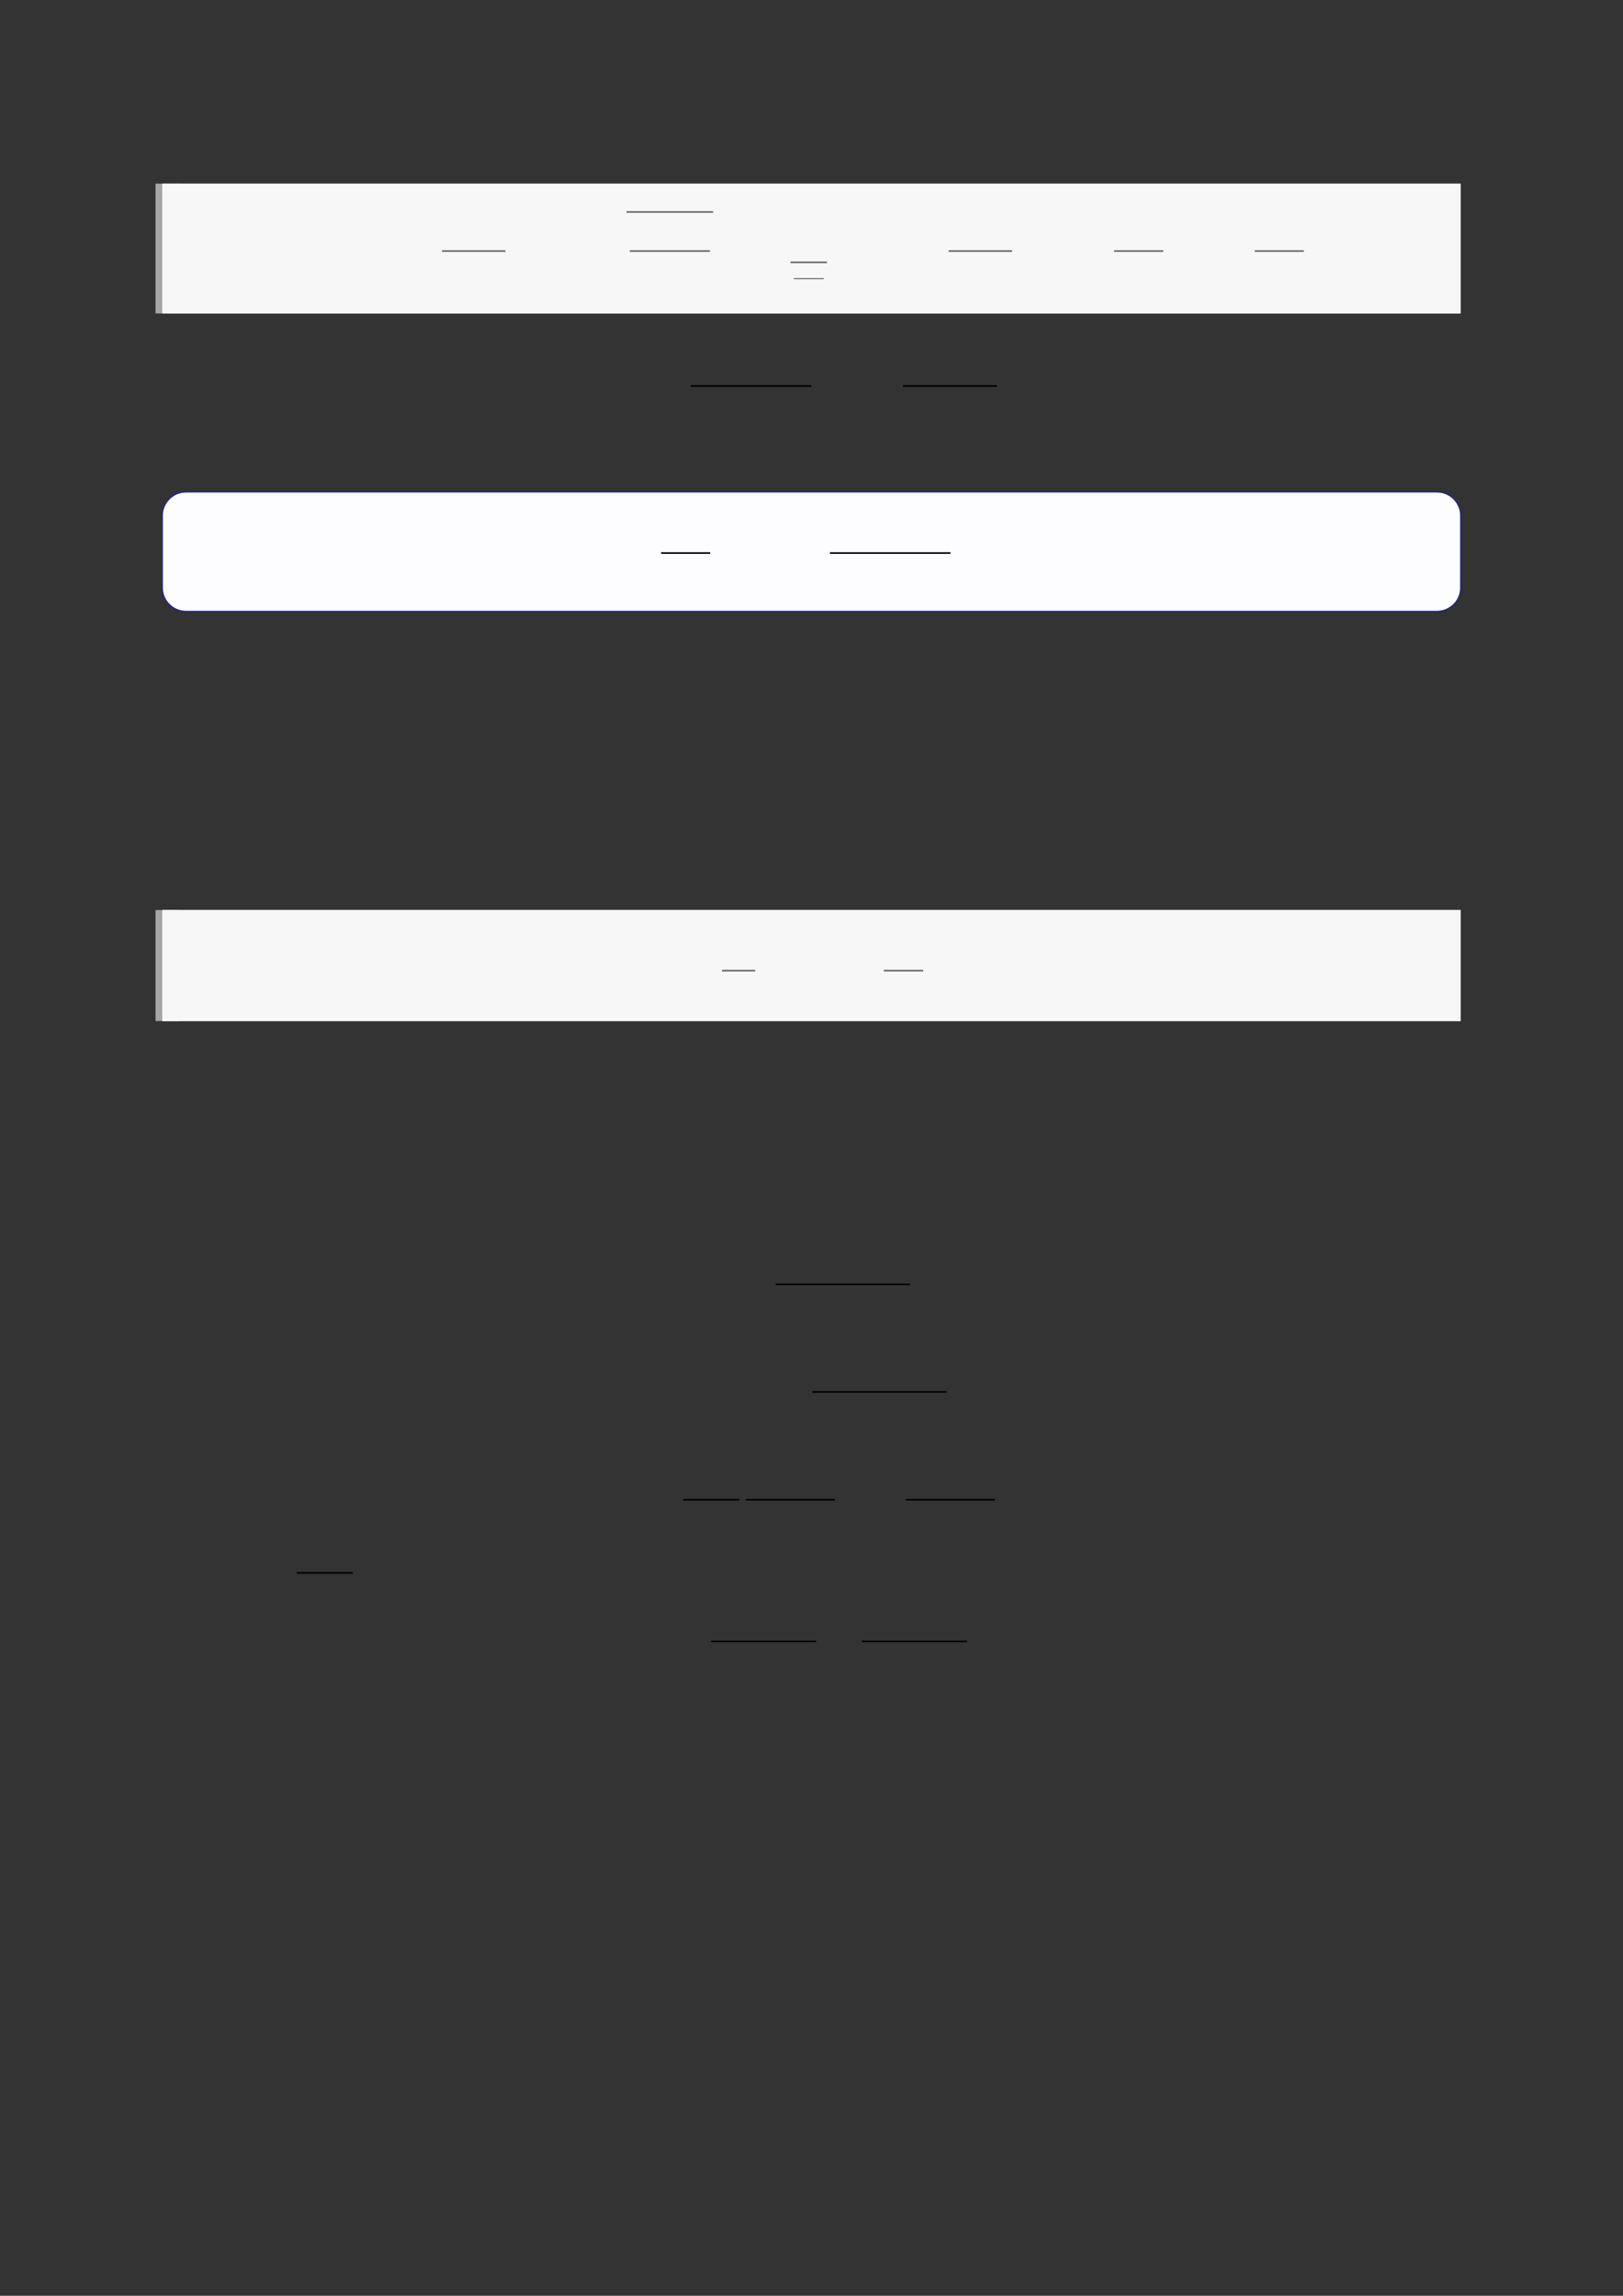
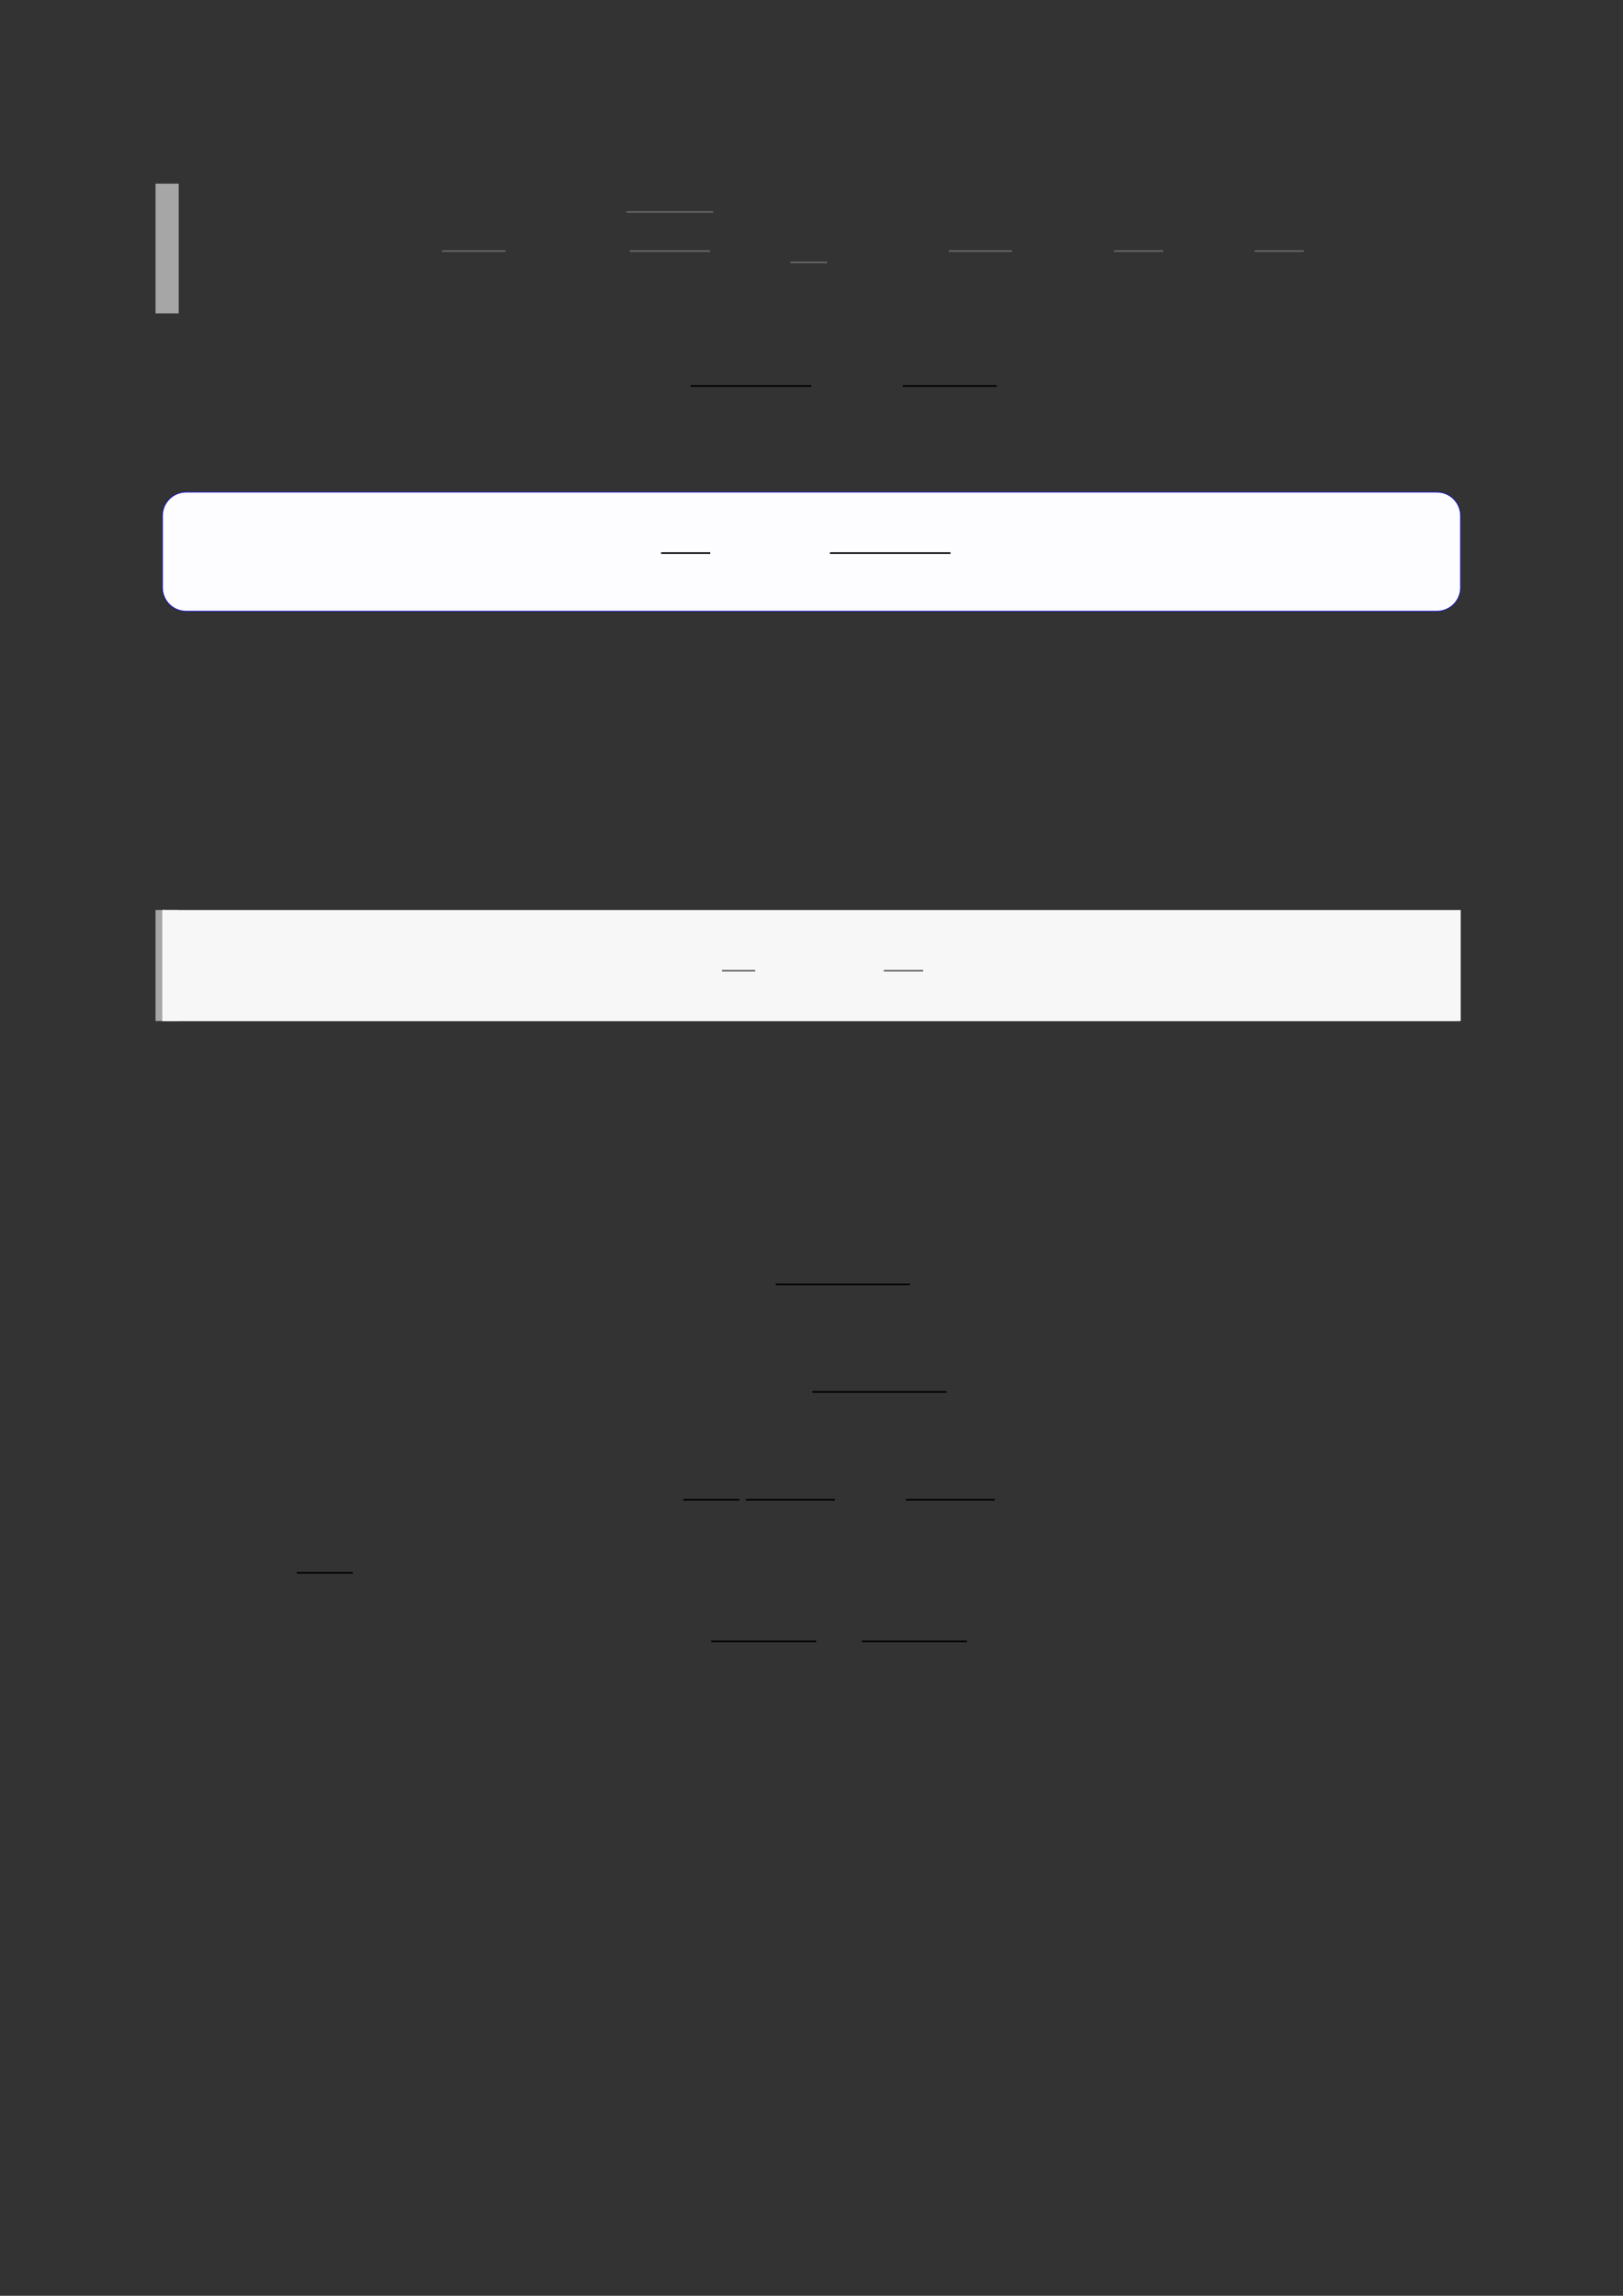
<svg xmlns="http://www.w3.org/2000/svg" width="3307.111" height="4677.167" viewBox="0 0 3307.111 4677.167">
  <rect x="0" y="0" width="3307.111" height="4677.167" fill="#333333" stroke="none" />
  <path fill="none" stroke-width="8.504" stroke-linecap="butt" stroke-linejoin="miter" stroke="rgb(64.999%, 64.999%, 64.999%)" stroke-opacity="1" stroke-miterlimit="10" d="M 1.762 47.594 L 1.762 0 " transform="matrix(5.556, 0, 0, -5.556, 330.706, 638.572)" />
-   <path fill-rule="nonzero" fill="rgb(100%, 100%, 100%)" fill-opacity="1" d="M 330.707 638.57 L 330.707 374.16 L 2976.418 374.16 L 2976.418 638.57 Z M 330.707 638.57 " />
-   <path fill-rule="nonzero" fill="rgb(96.5%, 96.5%, 96.5%)" fill-opacity="1" d="M 330.707 638.57 L 330.707 374.16 L 2976.418 374.16 L 2976.418 638.57 Z M 330.707 638.57 " />
  <path fill="none" stroke-width="0.588" stroke-linecap="butt" stroke-linejoin="miter" stroke="rgb(39.999%, 39.999%, 39.999%)" stroke-opacity="1" stroke-miterlimit="10" d="M 75.964 -40.245 L 99.234 -40.245 " transform="matrix(5.556, 0, 0, -5.556, 478.739, 287.85)" />
  <path fill="none" stroke-width="0.588" stroke-linecap="butt" stroke-linejoin="miter" stroke="rgb(39.999%, 39.999%, 39.999%)" stroke-opacity="1" stroke-miterlimit="10" d="M 143.612 -25.919 L 175.395 -25.919 " transform="matrix(5.556, 0, 0, -5.556, 478.739, 287.85)" />
  <path fill="none" stroke-width="0.588" stroke-linecap="butt" stroke-linejoin="miter" stroke="rgb(39.999%, 39.999%, 39.999%)" stroke-opacity="1" stroke-miterlimit="10" d="M 144.807 -40.245 L 174.199 -40.245 " transform="matrix(5.556, 0, 0, -5.556, 478.739, 287.85)" />
  <path fill="none" stroke-width="0.583" stroke-linecap="butt" stroke-linejoin="miter" stroke="rgb(39.999%, 39.999%, 39.999%)" stroke-opacity="1" stroke-miterlimit="10" d="M 203.752 -44.388 L 217.132 -44.388 " transform="matrix(5.556, 0, 0, -5.556, 478.739, 287.85)" />
-   <path fill="none" stroke-width="0.391" stroke-linecap="butt" stroke-linejoin="miter" stroke="rgb(39.999%, 39.999%, 39.999%)" stroke-opacity="1" stroke-miterlimit="10" d="M 204.947 -50.388 L 215.937 -50.388 " transform="matrix(5.556, 0, 0, -5.556, 478.739, 287.85)" />
  <path fill="none" stroke-width="0.588" stroke-linecap="butt" stroke-linejoin="miter" stroke="rgb(39.999%, 39.999%, 39.999%)" stroke-opacity="1" stroke-miterlimit="10" d="M 261.743 -40.245 L 285.014 -40.245 " transform="matrix(5.556, 0, 0, -5.556, 478.739, 287.85)" />
  <path fill="none" stroke-width="0.588" stroke-linecap="butt" stroke-linejoin="miter" stroke="rgb(39.999%, 39.999%, 39.999%)" stroke-opacity="1" stroke-miterlimit="10" d="M 322.446 -40.245 L 340.467 -40.245 " transform="matrix(5.556, 0, 0, -5.556, 478.739, 287.85)" />
  <path fill="none" stroke-width="0.588" stroke-linecap="butt" stroke-linejoin="miter" stroke="rgb(39.999%, 39.999%, 39.999%)" stroke-opacity="1" stroke-miterlimit="10" d="M 374.002 -40.245 L 392.022 -40.245 " transform="matrix(5.556, 0, 0, -5.556, 478.739, 287.85)" />
  <path fill="none" stroke-width="0.588" stroke-linecap="butt" stroke-linejoin="miter" stroke="rgb(0%, 0%, 0%)" stroke-opacity="1" stroke-miterlimit="10" d="M 181.339 -69.53 L 225.564 -69.53 " transform="matrix(5.556, 0, 0, -5.556, 400, 400)" />
  <path fill="none" stroke-width="0.588" stroke-linecap="butt" stroke-linejoin="miter" stroke="rgb(0%, 0%, 0%)" stroke-opacity="1" stroke-miterlimit="10" d="M 259.099 -69.53 L 293.615 -69.53 " transform="matrix(5.556, 0, 0, -5.556, 400, 400)" />
  <path fill-rule="nonzero" fill="rgb(0%, 0%, 100%)" fill-opacity="1" d="M 330.707 1197.211 L 330.707 1050.602 C 330.707 1023.898 352.352 1002.25 379.059 1002.25 L 2928.066 1002.25 C 2954.773 1002.25 2976.418 1023.898 2976.418 1050.602 L 2976.418 1197.211 C 2976.418 1223.914 2954.773 1245.562 2928.066 1245.562 L 379.059 1245.562 C 352.352 1245.562 330.707 1223.914 330.707 1197.211 Z M 330.707 1197.211 " />
  <path fill-rule="nonzero" fill="rgb(98.999%, 98.999%, 100%)" fill-opacity="1" d="M 331.812 1197.211 L 331.812 1050.602 C 331.812 1024.508 352.965 1003.355 379.059 1003.355 L 2928.066 1003.355 C 2954.16 1003.355 2975.312 1024.508 2975.312 1050.602 L 2975.312 1197.211 C 2975.312 1223.301 2954.16 1244.453 2928.066 1244.453 L 379.059 1244.453 C 352.965 1244.453 331.812 1223.301 331.812 1197.211 Z M 331.812 1197.211 " />
  <path fill="none" stroke-width="0.588" stroke-linecap="butt" stroke-linejoin="miter" stroke="rgb(0%, 0%, 0%)" stroke-opacity="1" stroke-miterlimit="10" d="M 156.089 -149.502 L 174.109 -149.502 " transform="matrix(5.556, 0, 0, -5.556, 479.85, 296.039)" />
  <path fill="none" stroke-width="0.588" stroke-linecap="butt" stroke-linejoin="miter" stroke="rgb(0%, 0%, 0%)" stroke-opacity="1" stroke-miterlimit="10" d="M 218.016 -149.502 L 262.24 -149.502 " transform="matrix(5.556, 0, 0, -5.556, 479.85, 296.039)" />
  <path fill="none" stroke-width="8.504" stroke-linecap="butt" stroke-linejoin="miter" stroke="rgb(64.999%, 64.999%, 64.999%)" stroke-opacity="1" stroke-miterlimit="10" d="M 1.762 40.697 L 1.762 -0 " transform="matrix(5.556, 0, 0, -5.556, 330.706, 2080.139)" />
-   <path fill-rule="nonzero" fill="rgb(100%, 100%, 100%)" fill-opacity="1" d="M 330.707 2080.141 L 330.707 1854.047 L 2976.418 1854.047 L 2976.418 2080.141 Z M 330.707 2080.141 " />
+   <path fill-rule="nonzero" fill="rgb(100%, 100%, 100%)" fill-opacity="1" d="M 330.707 2080.141 L 330.707 1854.047 L 2976.418 2080.141 Z M 330.707 2080.141 " />
  <path fill-rule="nonzero" fill="rgb(96.5%, 96.5%, 96.5%)" fill-opacity="1" d="M 330.707 2080.141 L 330.707 1854.047 L 2976.418 1854.047 L 2976.418 2080.141 Z M 330.707 2080.141 " />
  <path fill="none" stroke-width="0.588" stroke-linecap="butt" stroke-linejoin="miter" stroke="rgb(39.999%, 39.999%, 39.999%)" stroke-opacity="1" stroke-miterlimit="10" d="M 178.619 -299.727 L 190.792 -299.727 " transform="matrix(5.556, 0, 0, -5.556, 478.739, 312.156)" />
  <path fill="none" stroke-width="0.588" stroke-linecap="butt" stroke-linejoin="miter" stroke="rgb(39.999%, 39.999%, 39.999%)" stroke-opacity="1" stroke-miterlimit="10" d="M 237.971 -299.727 L 252.405 -299.727 " transform="matrix(5.556, 0, 0, -5.556, 478.739, 312.156)" />
  <path fill="none" stroke-width="0.588" stroke-linecap="butt" stroke-linejoin="miter" stroke="rgb(0%, 0%, 0%)" stroke-opacity="1" stroke-miterlimit="10" d="M 212.494 -398.95 L 261.712 -398.95 " transform="matrix(5.556, 0, 0, -5.556, 400, 400)" />
  <path fill="none" stroke-width="0.588" stroke-linecap="butt" stroke-linejoin="miter" stroke="rgb(0%, 0%, 0%)" stroke-opacity="1" stroke-miterlimit="10" d="M 225.944 -438.412 L 275.162 -438.412 " transform="matrix(5.556, 0, 0, -5.556, 400, 400)" />
  <path fill="none" stroke-width="0.588" stroke-linecap="butt" stroke-linejoin="miter" stroke="rgb(0%, 0%, 0%)" stroke-opacity="1" stroke-miterlimit="10" d="M 178.574 -477.915 L 199.15 -477.915 " transform="matrix(5.556, 0, 0, -5.556, 400, 400)" />
  <path fill="none" stroke-width="0.588" stroke-linecap="butt" stroke-linejoin="miter" stroke="rgb(0%, 0%, 0%)" stroke-opacity="1" stroke-miterlimit="10" d="M 201.541 -477.915 L 234.201 -477.915 " transform="matrix(5.556, 0, 0, -5.556, 400, 400)" />
  <path fill="none" stroke-width="0.588" stroke-linecap="butt" stroke-linejoin="miter" stroke="rgb(0%, 0%, 0%)" stroke-opacity="1" stroke-miterlimit="10" d="M 260.208 -477.915 L 292.868 -477.915 " transform="matrix(5.556, 0, 0, -5.556, 400, 400)" />
  <path fill="none" stroke-width="0.588" stroke-linecap="butt" stroke-linejoin="miter" stroke="rgb(0%, 0%, 0%)" stroke-opacity="1" stroke-miterlimit="10" d="M 36.835 -504.742 L 57.411 -504.742 " transform="matrix(5.556, 0, 0, -5.556, 400, 400)" />
  <path fill="none" stroke-width="0.588" stroke-linecap="butt" stroke-linejoin="miter" stroke="rgb(0%, 0%, 0%)" stroke-opacity="1" stroke-miterlimit="10" d="M 188.809 -529.884 L 227.299 -529.884 " transform="matrix(5.556, 0, 0, -5.556, 400, 400)" />
  <path fill="none" stroke-width="0.588" stroke-linecap="butt" stroke-linejoin="miter" stroke="rgb(0%, 0%, 0%)" stroke-opacity="1" stroke-miterlimit="10" d="M 244.142 -529.884 L 282.632 -529.884 " transform="matrix(5.556, 0, 0, -5.556, 400, 400)" />
</svg>